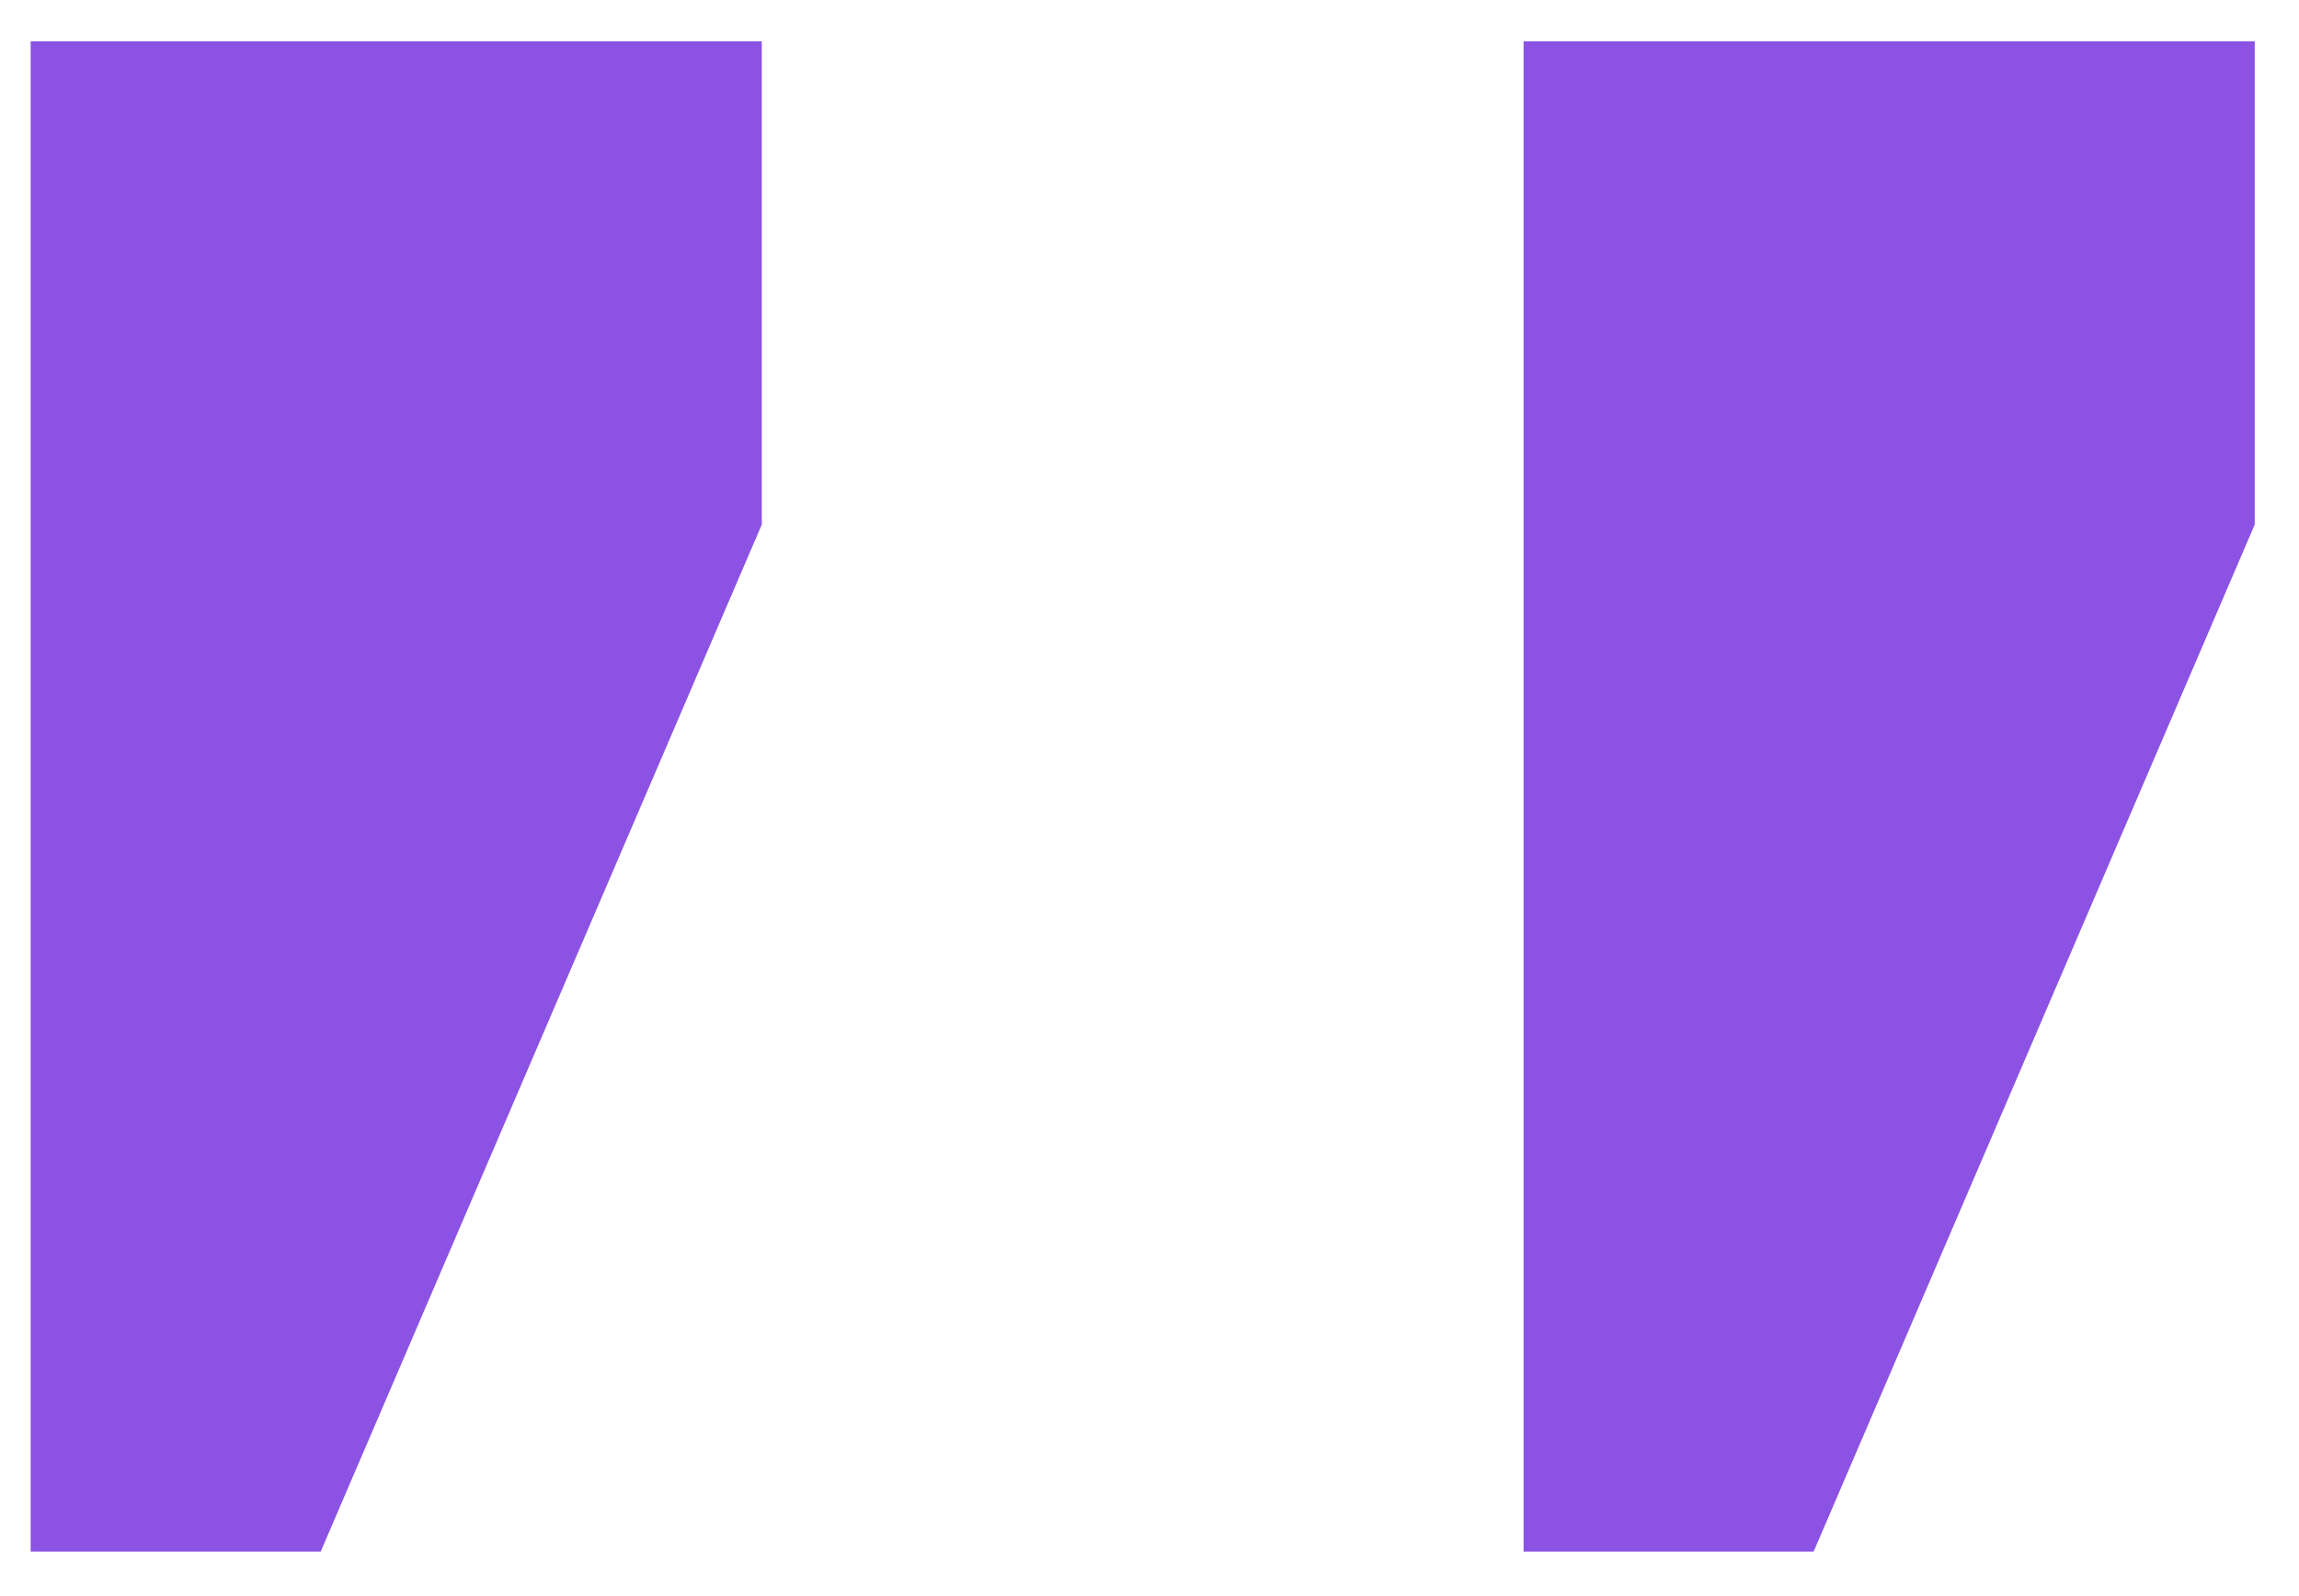
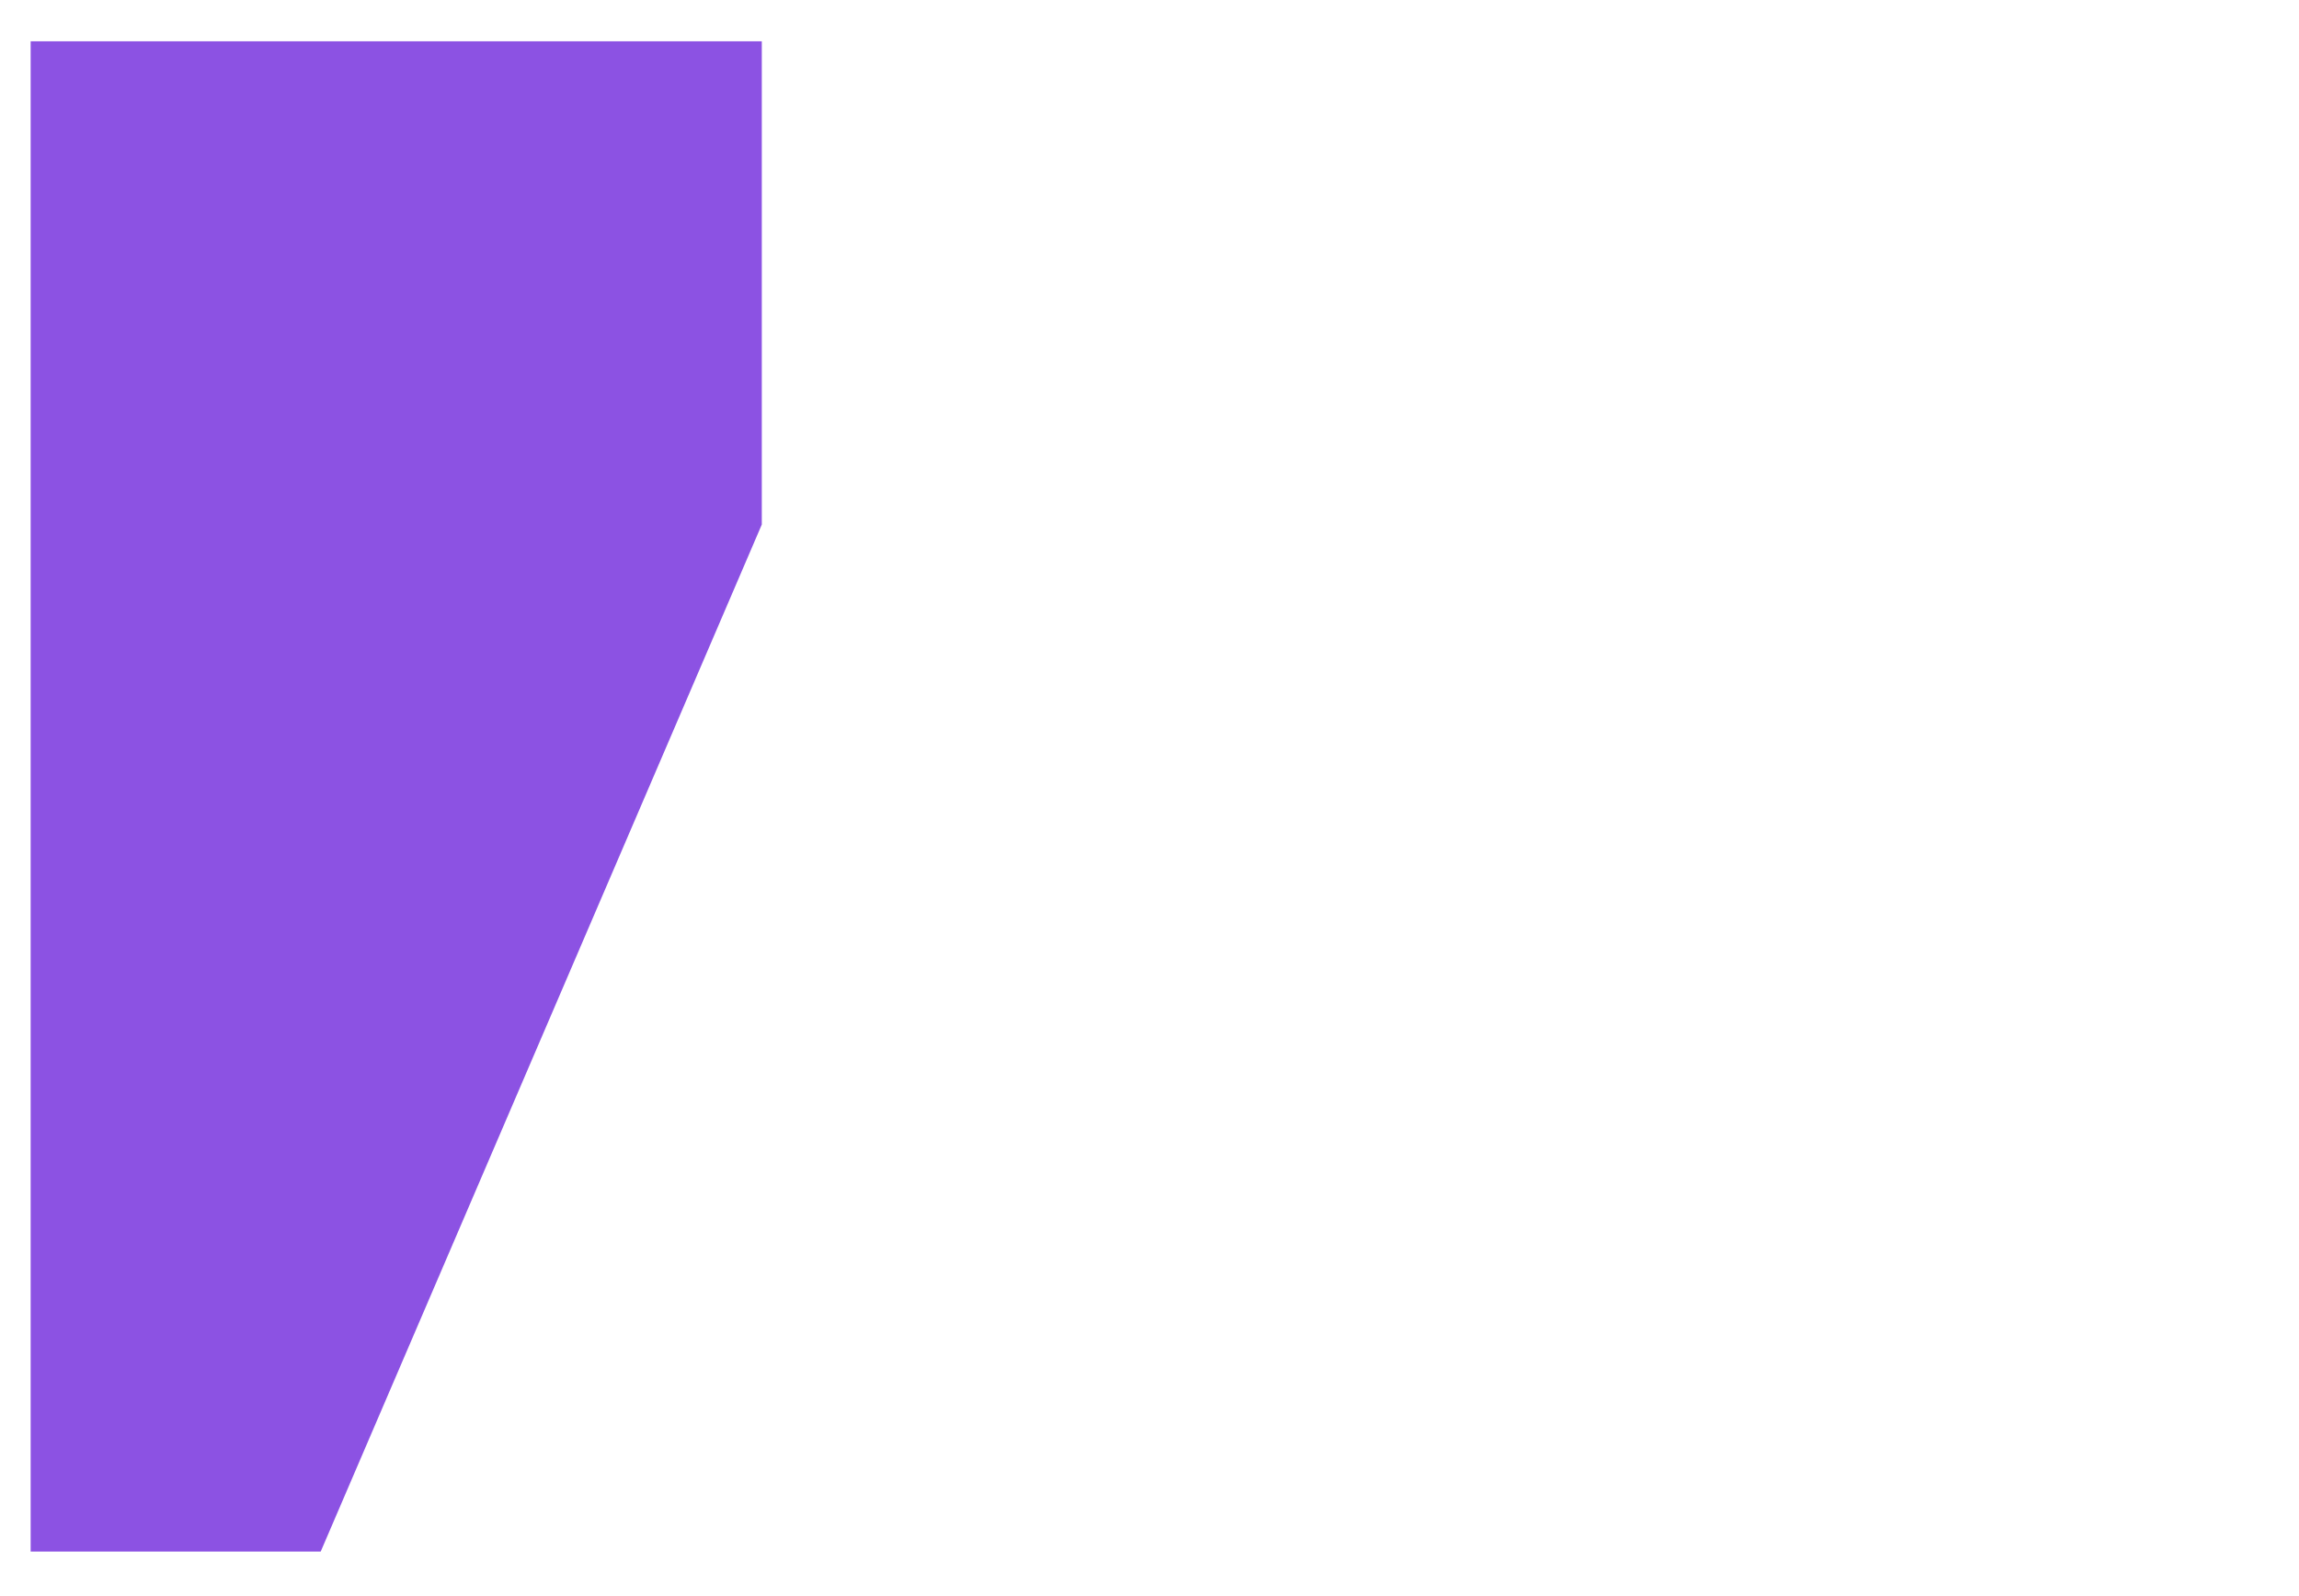
<svg xmlns="http://www.w3.org/2000/svg" width="36" height="25" viewBox="0 0 36 25" fill="none">
  <path d="M0.48 24.302V0.647H11.929V8.216L5.022 24.302H0.48Z" fill="#8C52E3" />
-   <path d="M23.858 24.302V0.647H35.307V8.216L28.4 24.302H23.858Z" fill="#8C52E3" />
</svg>